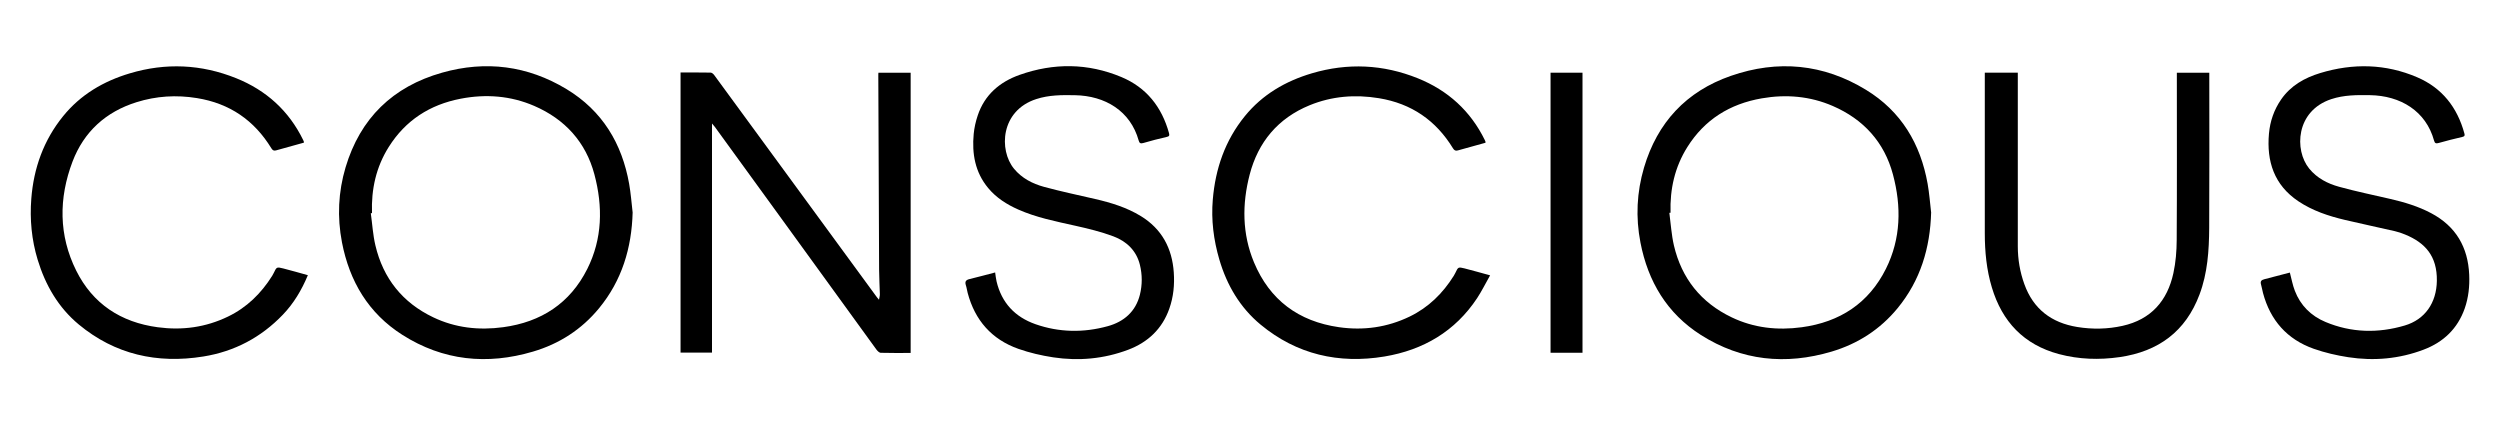
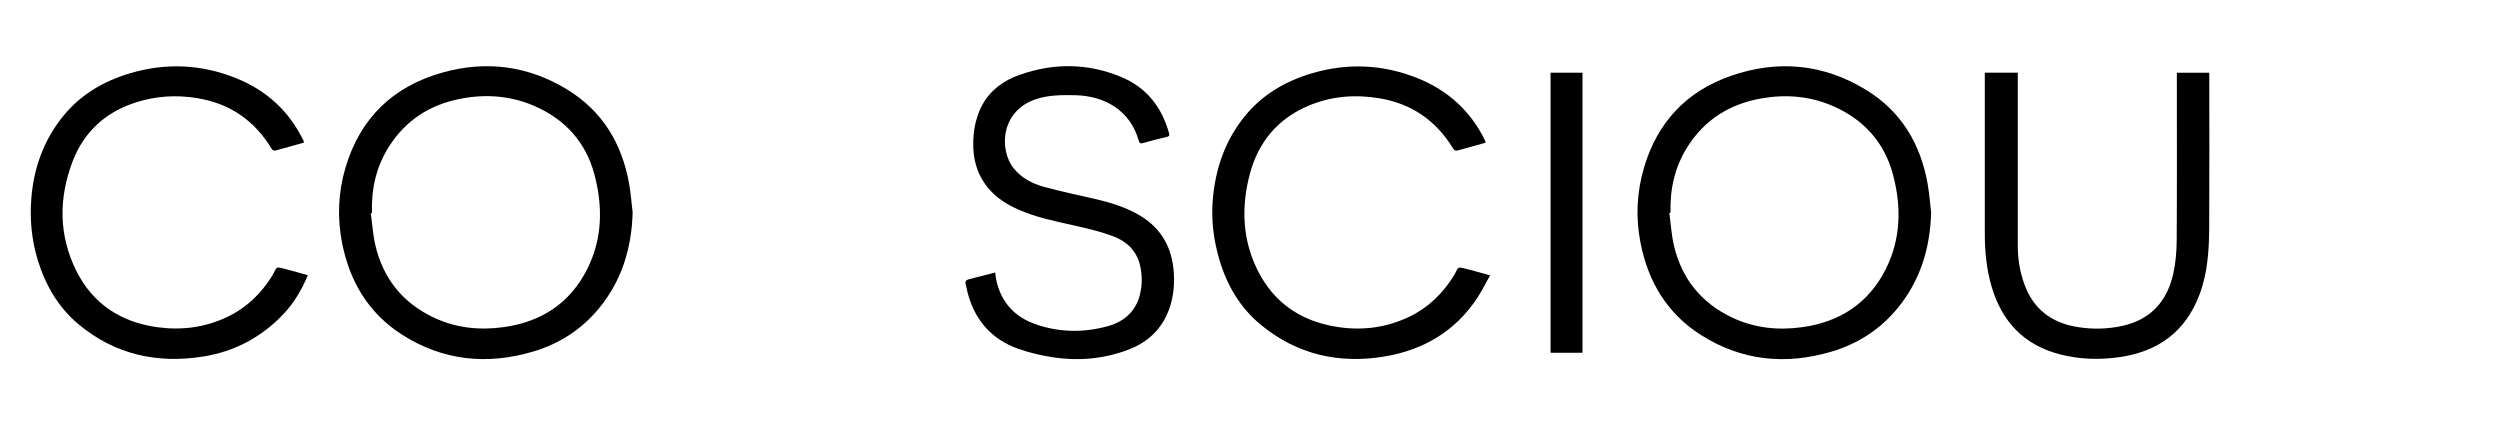
<svg xmlns="http://www.w3.org/2000/svg" id="Layer_1" data-name="Layer 1" viewBox="0 0 500 85.07">
-   <path d="m182.15,70.59c-2.05,0-4.02.03-5.99-.03-.31,0-.68-.38-.9-.68-6.44-8.86-12.86-17.73-19.29-26.6-4.33-5.97-8.66-11.93-13-17.9-.14-.19-.3-.36-.57-.68v45.82h-6.29V14.5c2.02,0,4.01-.02,6.01.02.26,0,.57.28.74.52,4.44,6.05,8.87,12.12,13.31,18.17,6.41,8.75,12.82,17.5,19.22,26.25.08.1.17.2.41.49.08-.49.18-.8.17-1.11-.04-1.64-.14-3.27-.15-4.91-.06-13-.11-26-.16-39,0-.11.01-.21.02-.38h6.45v56.03Z" />
  <path d="m126.53,42.46c-.19,7.14-2.15,13.64-6.73,19.2-3.48,4.23-7.94,7.11-13.2,8.66-9.19,2.72-18,1.82-26.13-3.35-6.79-4.32-10.57-10.71-12.08-18.51-.97-5.06-.74-10.06.72-14.98,2.93-9.82,9.44-16.16,19.32-18.95,8.73-2.47,17.1-1.4,24.87,3.29,7.16,4.33,11.1,10.87,12.53,18.96.33,1.87.47,3.77.69,5.66Zm-52.13.16c-.08,0-.16.02-.24.03.3,2.14.42,4.33.92,6.43,1.55,6.59,5.42,11.45,11.56,14.38,4.42,2.12,9.14,2.64,14,1.98,7.61-1.03,13.36-4.78,16.81-11.64,3.05-6.07,3.14-12.5,1.43-18.92-1.72-6.46-5.89-11.04-12.04-13.7-4.7-2.03-9.64-2.41-14.69-1.44-6.19,1.19-11.05,4.33-14.4,9.65-2.54,4.03-3.52,8.49-3.35,13.22Z" />
  <path d="m386.23,42.44c-.19,7.14-2.14,13.64-6.72,19.21-3.48,4.23-7.94,7.11-13.19,8.67-9.19,2.73-18,1.84-26.13-3.32-6.79-4.31-10.59-10.7-12.1-18.49-.98-5.05-.74-10.06.71-14.98,2.66-9.01,8.43-15.25,17.38-18.36,9.4-3.26,18.5-2.4,27.01,2.79,7.06,4.3,10.92,10.82,12.34,18.82.33,1.87.47,3.77.69,5.66Zm-52.13.1c-.08,0-.15.02-.23.03.29,2.17.42,4.38.91,6.51,1.54,6.59,5.41,11.45,11.56,14.39,4.42,2.12,9.14,2.64,14,1.98,7.64-1.03,13.41-4.81,16.85-11.7,3.01-6.04,3.11-12.46,1.4-18.85-1.72-6.46-5.89-11.04-12.03-13.7-4.54-1.97-9.32-2.38-14.21-1.53-6.39,1.11-11.43,4.25-14.88,9.74-2.52,4.01-3.51,8.44-3.36,13.14Z" />
  <path d="m199.03,54.49c.09.58.14,1.19.28,1.78,1.01,4.28,3.68,7.13,7.79,8.57,4.74,1.66,9.61,1.73,14.44.4,3.25-.89,5.6-2.93,6.44-6.29.49-1.97.49-4.01,0-5.99-.7-2.85-2.67-4.7-5.3-5.69-2.48-.93-5.1-1.56-7.7-2.14-3.85-.86-7.71-1.62-11.34-3.23-2.3-1.02-4.38-2.34-6-4.29-2.63-3.16-3.27-6.88-2.9-10.82.12-1.24.4-2.5.8-3.68,1.37-4.13,4.38-6.72,8.39-8.14,6.81-2.41,13.64-2.36,20.33.43,5.04,2.1,8.1,6.01,9.54,11.21.14.52.04.67-.51.79-1.55.34-3.09.76-4.62,1.2-.54.15-.78.06-.93-.49-1.65-5.92-6.71-8.97-12.77-9.07-2.6-.05-5.18-.05-7.7.77-7.18,2.31-7.52,10.22-4.47,13.93,1.57,1.91,3.7,3,6,3.63,3.38.92,6.82,1.64,10.23,2.43,3.2.74,6.31,1.69,9.13,3.41,4.23,2.59,6.27,6.46,6.6,11.28.17,2.46-.06,4.88-.89,7.23-1.42,4.04-4.26,6.73-8.23,8.23-4.85,1.83-9.89,2.29-14.99,1.52-2.36-.36-4.73-.91-6.97-1.7-5.35-1.89-8.69-5.72-10.14-11.17-.14-.52-.2-1.06-.37-1.57-.22-.7,0-1.04.72-1.21,1.7-.41,3.39-.87,5.15-1.33Z" />
-   <path d="m457.97,54.51c.33,1.24.55,2.49,1,3.65,1.12,2.93,3.25,5.03,6.12,6.23,5.17,2.17,10.53,2.29,15.86.71,4.04-1.2,6.35-4.51,6.42-8.93.08-4.97-2.36-7.63-6.34-9.26-.67-.28-1.37-.52-2.07-.68-3.31-.76-6.64-1.46-9.95-2.24-3.3-.78-6.5-1.84-9.34-3.74-4.85-3.25-6.37-7.97-5.88-13.52.22-2.48,1.01-4.77,2.43-6.83,1.91-2.77,4.69-4.34,7.82-5.29,6.56-1.99,13.08-1.87,19.41.85,4.99,2.14,8.01,6.04,9.42,11.21.12.43.07.6-.42.72-1.58.36-3.14.76-4.7,1.2-.53.15-.79.1-.94-.47-1.62-5.91-6.71-9-12.84-9.09-2.6-.04-5.18-.04-7.7.79-7.14,2.35-7.44,10.22-4.43,13.9,1.57,1.92,3.69,3.01,6,3.64,3.38.93,6.82,1.64,10.23,2.43,2.82.65,5.58,1.48,8.15,2.84,4.97,2.63,7.38,6.82,7.62,12.32.1,2.3-.14,4.56-.9,6.74-1.42,4.04-4.25,6.74-8.22,8.24-4.88,1.85-9.94,2.3-15.07,1.51-2.33-.36-4.67-.9-6.89-1.68-5.36-1.89-8.7-5.71-10.16-11.16-.15-.57-.24-1.16-.4-1.72-.17-.61.06-.88.65-1.03,1.72-.43,3.44-.9,5.13-1.34Z" />
  <path d="m298.02,55.07c-.9,1.59-1.66,3.13-2.59,4.55-4.4,6.65-10.76,10.38-18.53,11.68-9.15,1.52-17.56-.41-24.76-6.36-4.13-3.41-6.77-7.91-8.27-13.02-1.15-3.92-1.66-7.93-1.31-12.02.52-6.16,2.45-11.8,6.4-16.66,3.52-4.33,8.13-7.01,13.42-8.58,7.16-2.12,14.26-1.79,21.19,1,6.02,2.43,10.54,6.53,13.4,12.37.05.1.1.19.12.29.02.07.01.16.01.23-1.85.51-3.68,1.02-5.51,1.53-.45.13-.72.03-.99-.41-3.4-5.57-8.29-8.96-14.82-10.03-4.76-.78-9.4-.41-13.85,1.41-6.33,2.59-10.31,7.37-12,13.88-1.53,5.89-1.51,11.84.87,17.55,3.14,7.51,8.89,11.8,17,12.96,4.92.7,9.64.04,14.12-2.12,3.78-1.83,6.64-4.65,8.84-8.17.11-.18.22-.37.31-.57.56-1.18.57-1.21,1.83-.9,1.64.41,3.27.89,5.12,1.39Z" />
  <path d="m61.57,55.04c-1.25,3-2.84,5.65-5,7.9-4.35,4.54-9.68,7.36-15.9,8.36-9.23,1.49-17.67-.4-24.91-6.4-4.1-3.4-6.69-7.89-8.23-12.96-1.21-3.98-1.59-8.07-1.27-12.19.47-6.1,2.45-11.69,6.36-16.51,3.49-4.31,8.08-7,13.34-8.57,7.18-2.15,14.31-1.83,21.27.97,6.02,2.42,10.55,6.52,13.4,12.36.05.1.1.19.13.29.02.07.02.16.02.24-1.87.52-3.73,1.03-5.58,1.55-.43.12-.68-.02-.92-.41-3.42-5.6-8.33-8.99-14.89-10.05-4.11-.67-8.14-.42-12.09.82-6.16,1.93-10.53,5.92-12.8,11.89-2.77,7.31-2.78,14.73.75,21.81,3.3,6.62,8.9,10.32,16.3,11.31,4.9.66,9.59.02,14.04-2.13,3.78-1.82,6.65-4.65,8.85-8.16.11-.18.22-.37.31-.57.57-1.2.58-1.23,1.9-.9,1.62.41,3.22.88,4.93,1.35Z" />
  <path d="m396.97,14.53h6.59v.97c0,11.25,0,22.51,0,33.76,0,2.61.43,5.13,1.31,7.57,1.79,4.97,5.41,7.73,10.6,8.57,3.02.49,6.05.43,9.03-.23,5.72-1.27,8.98-5.02,10.18-10.55.47-2.16.65-4.41.66-6.62.07-10.82.03-21.65.03-32.47,0-.32,0-.63,0-.99h6.49v.83c0,10.07.04,20.14-.02,30.22-.03,4.51-.32,9.02-1.94,13.32-2.77,7.38-8.2,11.38-15.96,12.51-4.1.59-8.15.46-12.14-.6-7.04-1.88-11.38-6.5-13.43-13.34-1.06-3.52-1.41-7.15-1.41-10.82,0-9.29,0-18.58,0-27.87,0-1.39,0-2.78,0-4.25Z" />
  <path d="m316.5,70.55h-6.39V14.54h6.39v56.02Z" />
</svg>